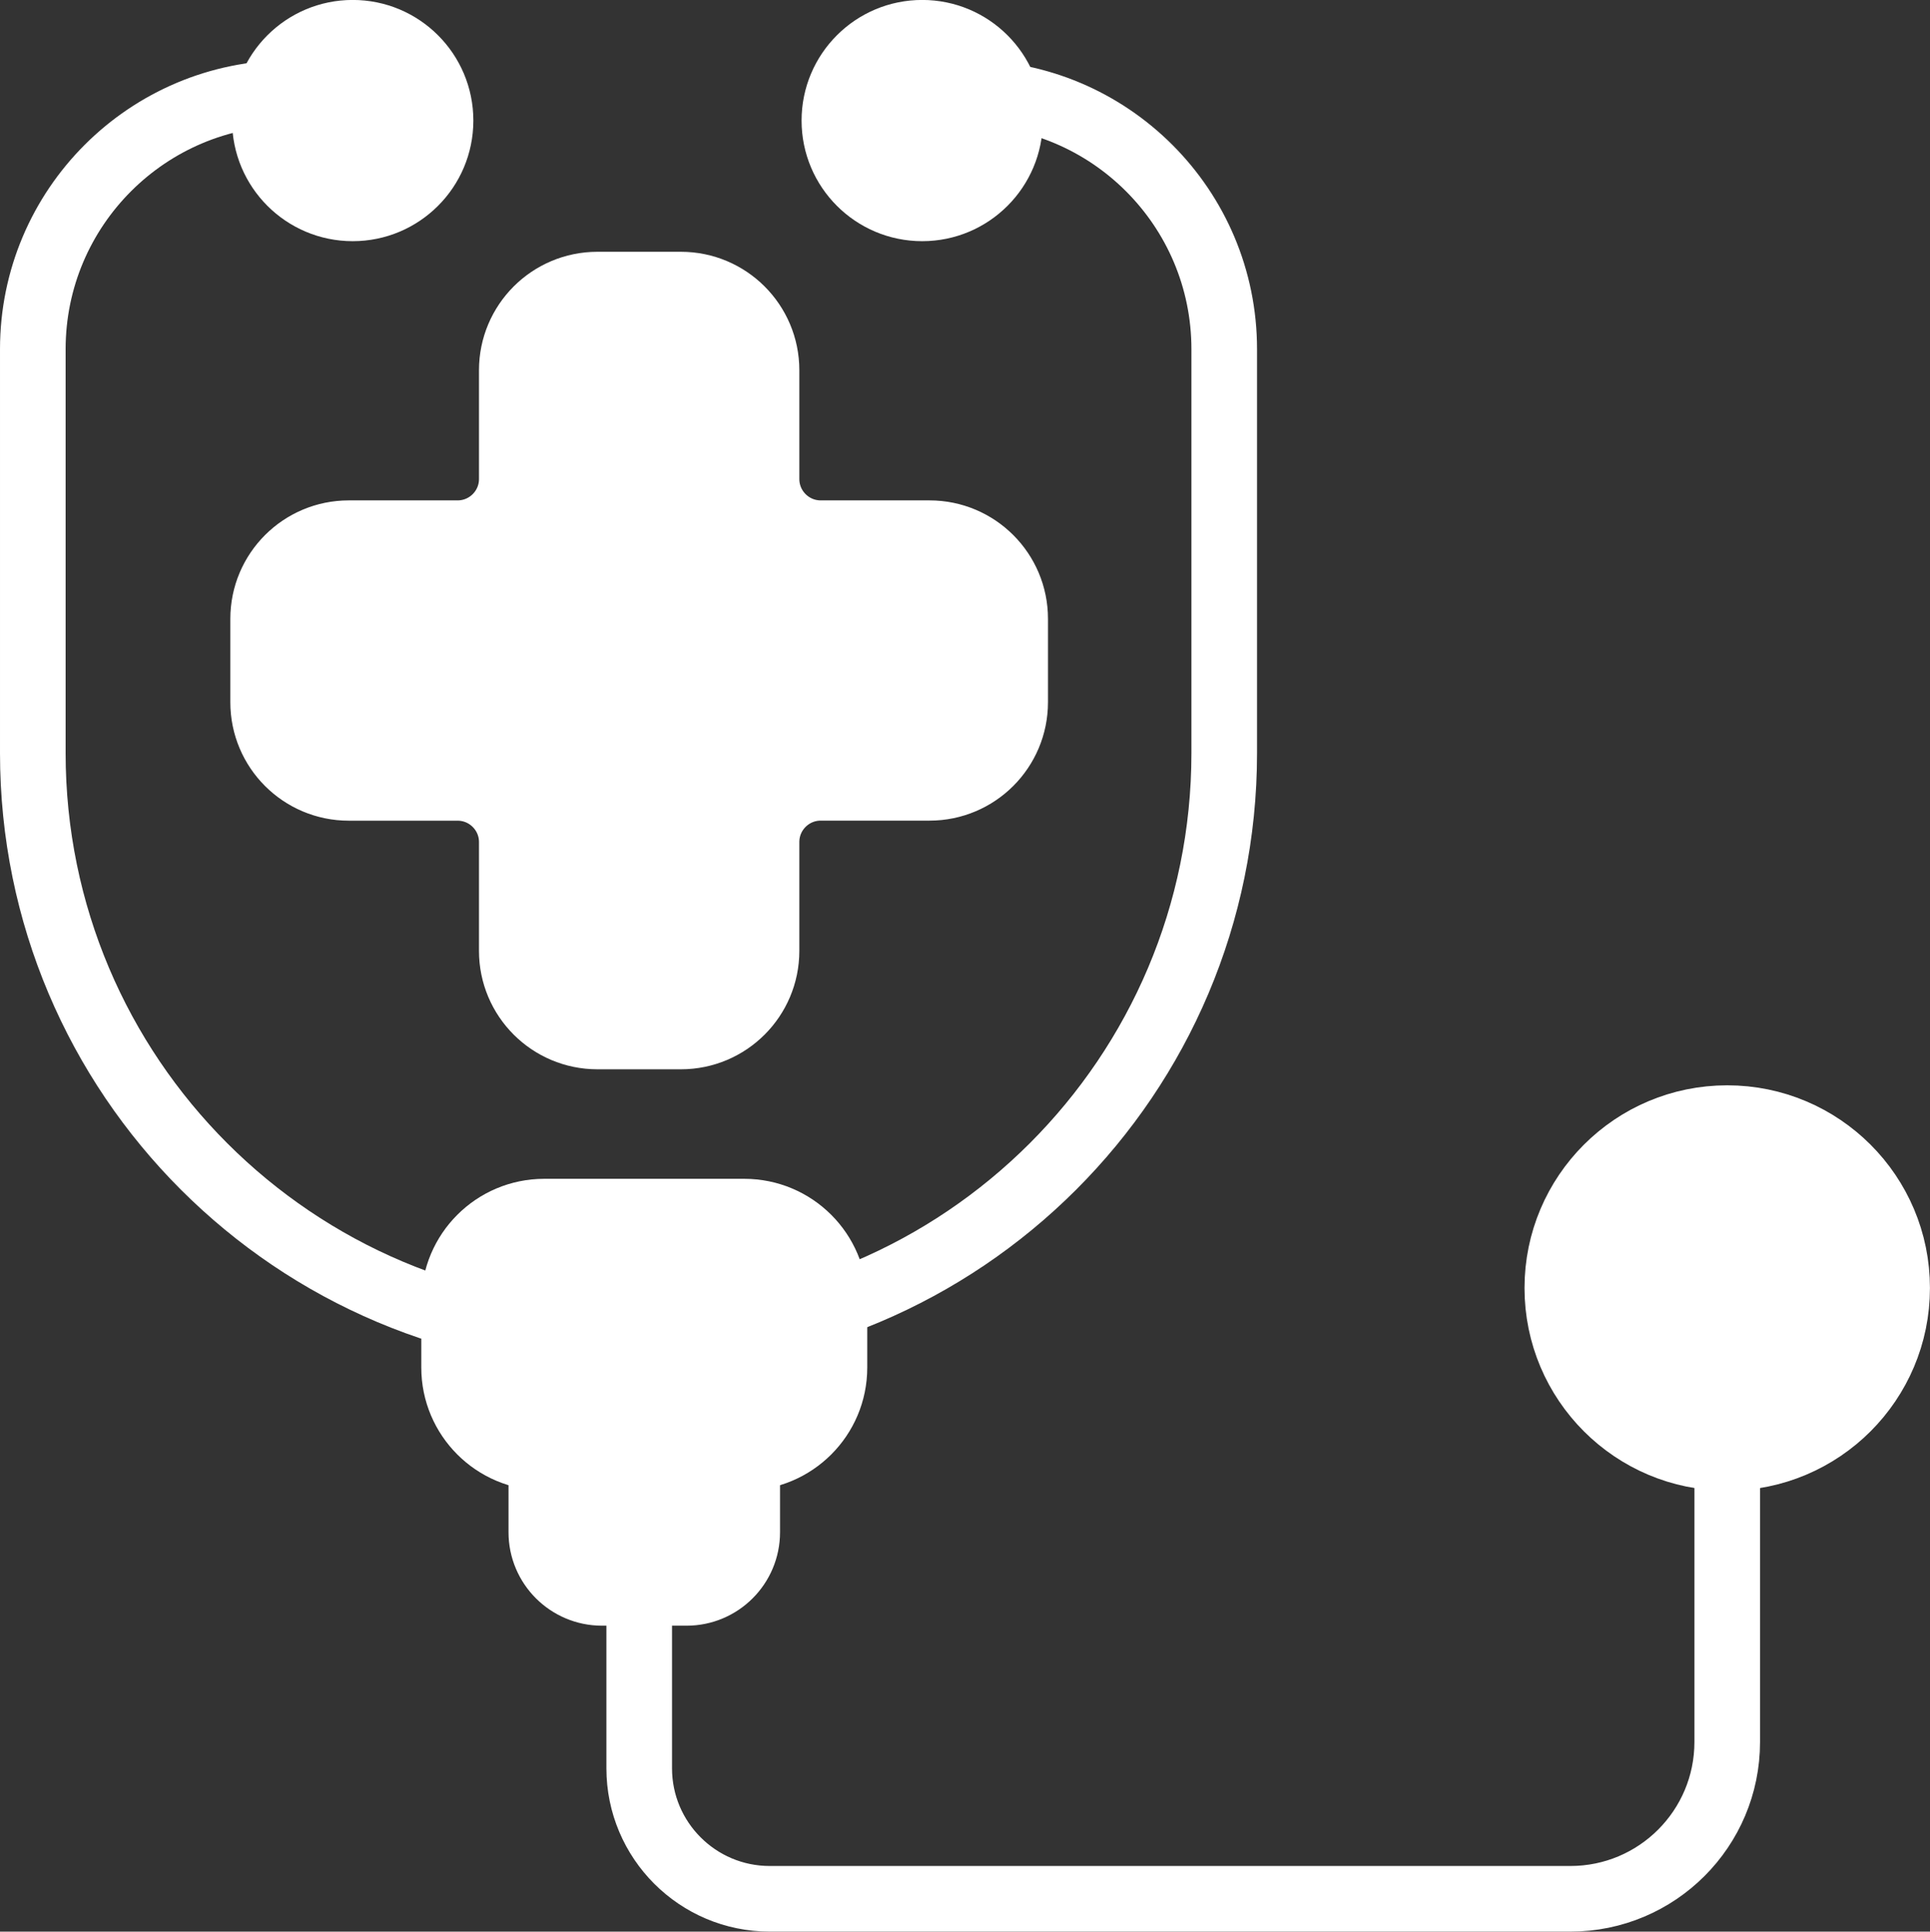
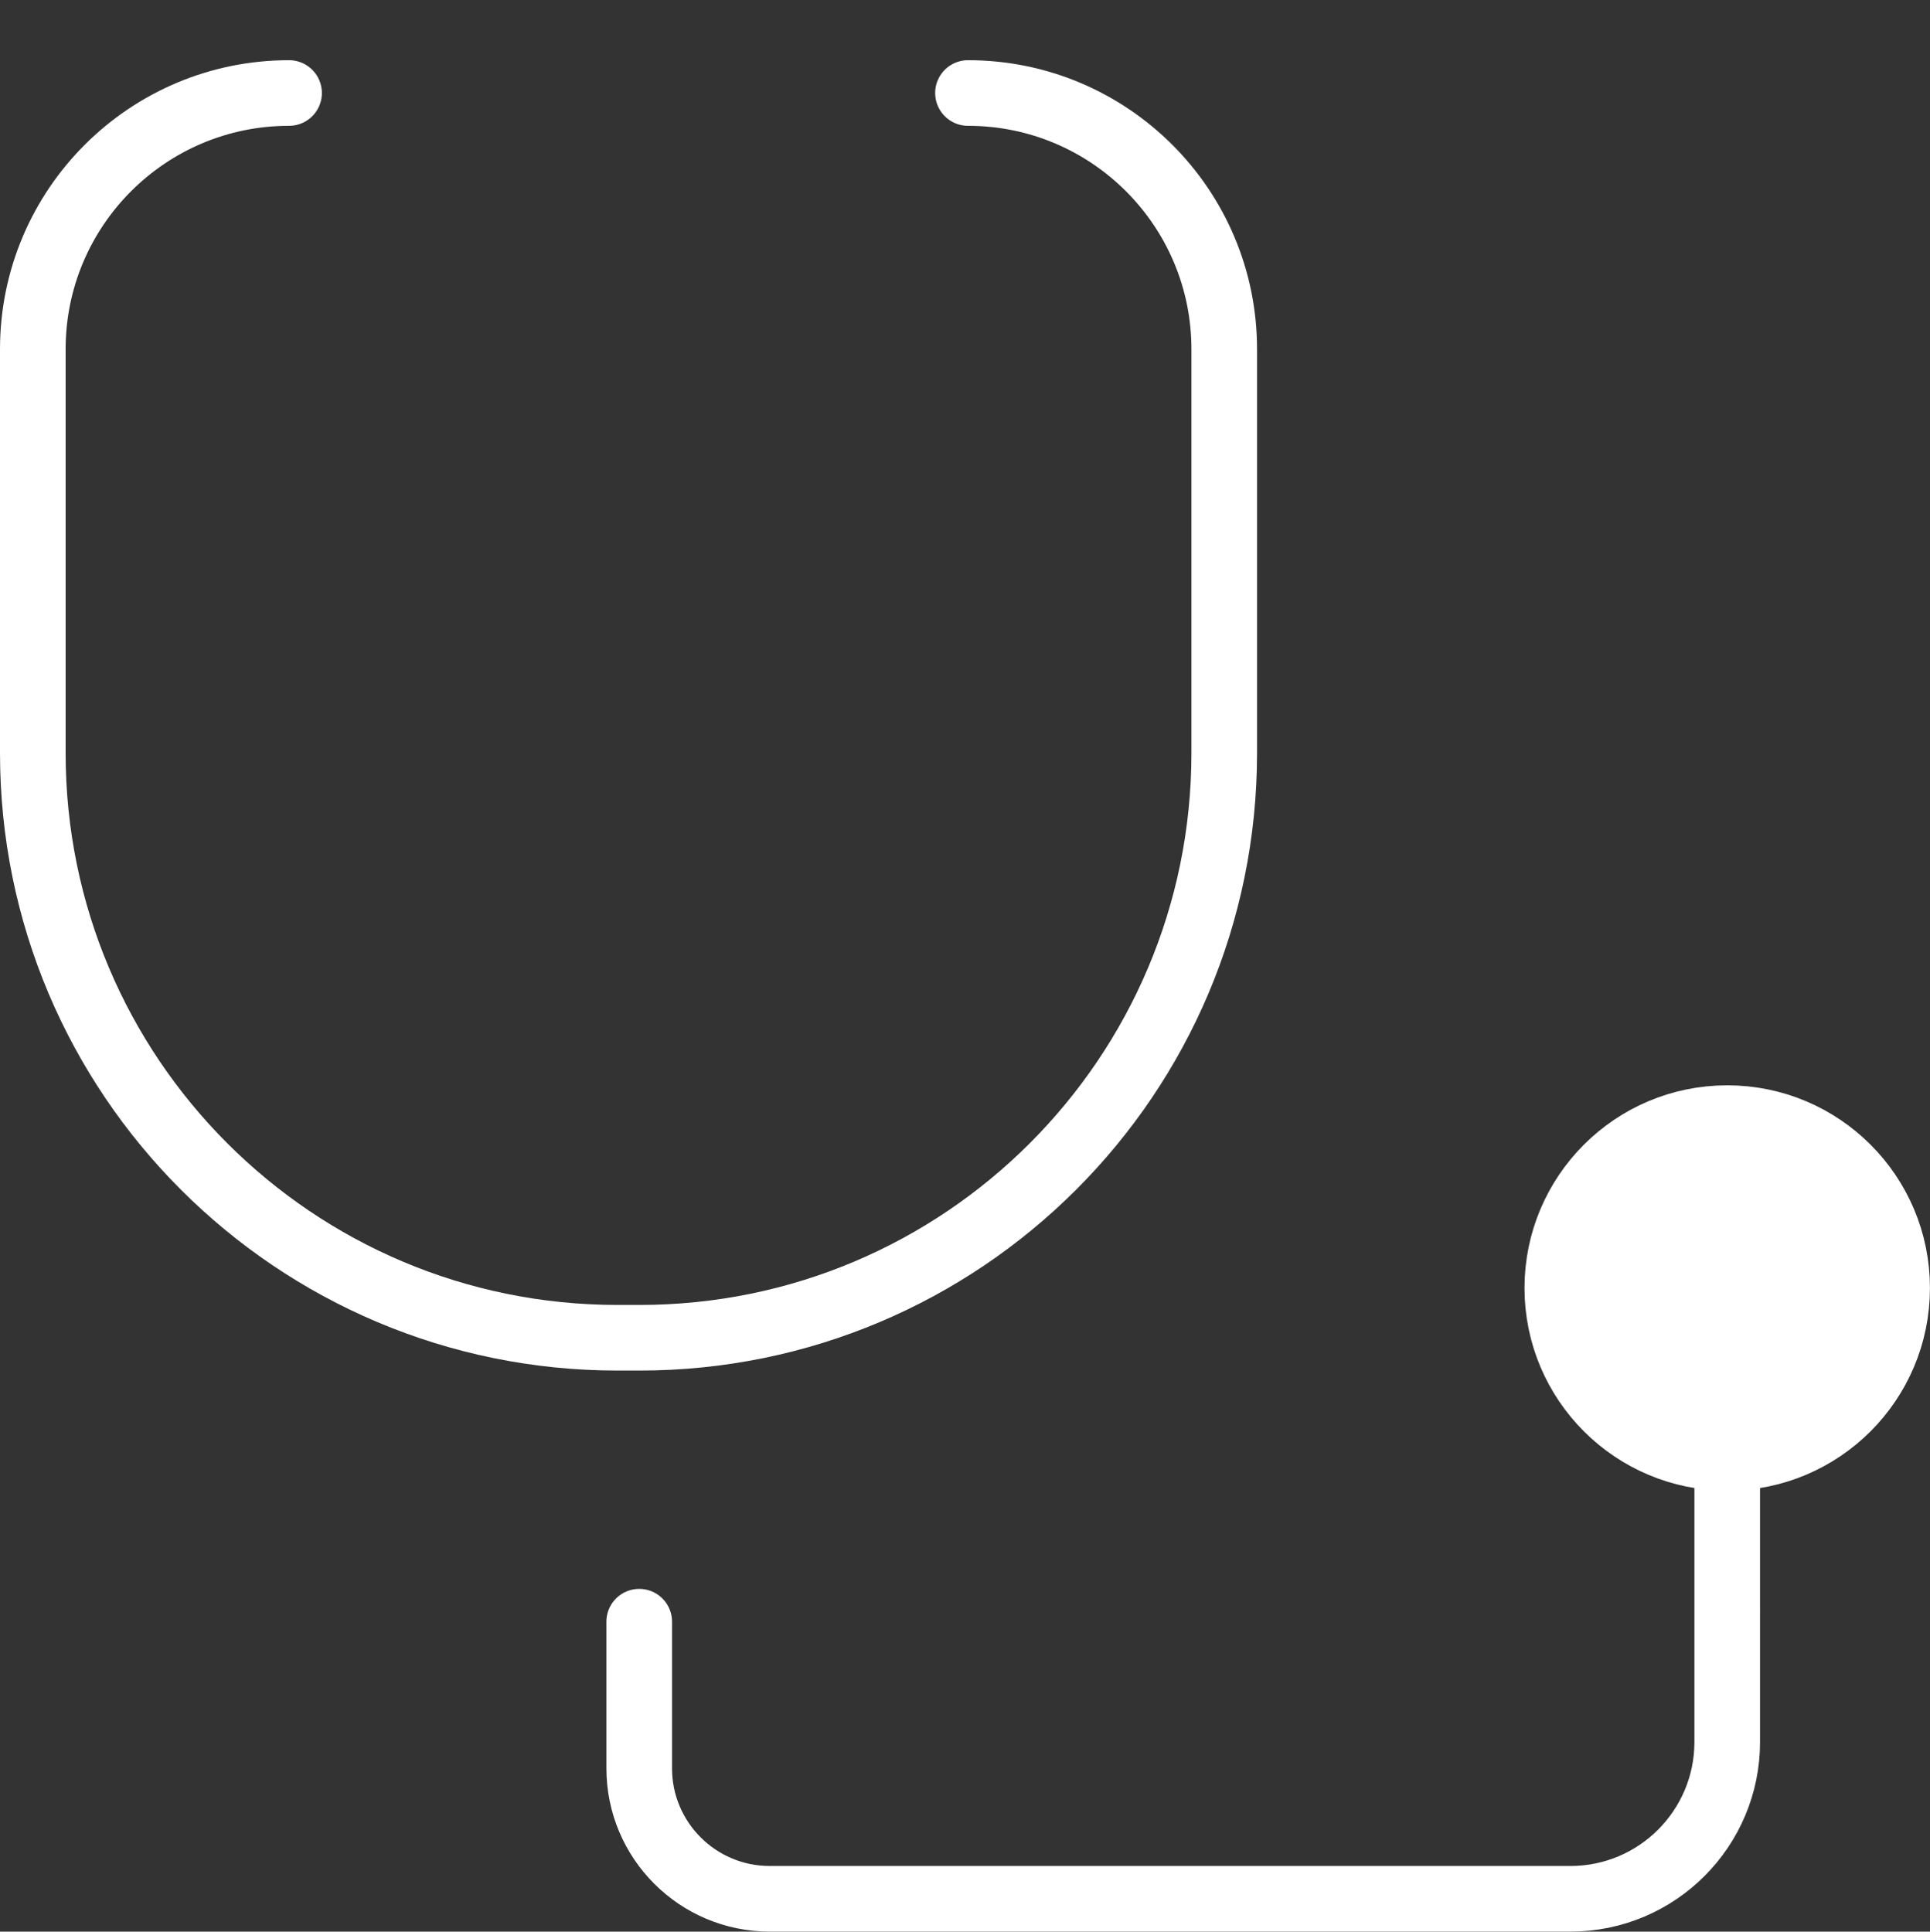
<svg xmlns="http://www.w3.org/2000/svg" x="0px" y="0px" viewBox="6.354 6.336 35.293 35.329">
  <rect x="6.354" y="6.336" width="35.293" height="35.329" fill="#333333" stroke="none" />
  <g>
    <path fill="none" stroke="#FFFFFFFF" stroke-width="1.2" stroke-linecap="round" stroke-linejoin="round" stroke-miterlimit="10" d=" M11.64,8.037c-2.588,0-4.686,2.098-4.686,4.686v7.386c0,5.906,4.788,10.694,10.694,10.694h0.399 c5.906,0,10.694-4.788,10.694-10.694v-7.386c0-2.588-2.098-4.686-4.686-4.686" />
    <path fill="none" stroke="#FFFFFFFF" stroke-width="1.2" stroke-linecap="round" stroke-linejoin="round" stroke-miterlimit="10" d=" M18.043,35.996v2.681c0,1.318,1.069,2.387,2.387,2.387h14.641c1.584,0,2.868-1.284,2.868-2.868V33" />
  </g>
  <g>
-     <circle fill="#FFFFFF00" stroke="#FFFFFFFF" stroke-width="1.2" stroke-linecap="round" stroke-linejoin="round" stroke-miterlimit="10" cx="23.218" cy="8.541" r="1.606" />
-     <circle fill="#FFFFFF00" stroke="#FFFFFFFF" stroke-width="1.2" stroke-linecap="round" stroke-linejoin="round" stroke-miterlimit="10" cx="12.804" cy="8.541" r="1.606" />
    <circle fill="#FFFFFF00" stroke="#FFFFFFFF" stroke-width="1.2" stroke-linecap="round" stroke-linejoin="round" stroke-miterlimit="10" cx="37.939" cy="29.893" r="3.107" />
-     <path fill="#FFFFFF00" stroke="#FFFFFFFF" stroke-width="1.2" stroke-linecap="round" stroke-linejoin="round" stroke-miterlimit="10" d=" M23.352,16.088H21.362c-0.547,0-0.991-0.444-0.991-0.991v-1.99c0-0.865-0.701-1.566-1.566-1.566 h-1.526c-0.865,0-1.566,0.701-1.566,1.566v1.99c0,0.547-0.444,0.991-0.991,0.991h-1.99 c-0.865,0-1.566,0.701-1.566,1.566v1.526c0,0.865,0.701,1.566,1.566,1.566h1.99 c0.547,0,0.991,0.444,0.991,0.991v1.99c0,0.865,0.701,1.566,1.566,1.566h1.526 c0.865,0,1.566-0.701,1.566-1.566V21.736c0-0.547,0.444-0.991,0.991-0.991h1.99 c0.865,0,1.566-0.701,1.566-1.566v-1.526C24.918,16.789,24.217,16.088,23.352,16.088z" />
-     <path fill="#FFFFFF00" stroke="#FFFFFFFF" stroke-width="1.2" stroke-linecap="round" stroke-linejoin="round" stroke-miterlimit="10" d=" M16.253,34.36v-1.547c0-0.612,0.496-1.109,1.109-1.109H18.909c0.612,0,1.109,0.496,1.109,1.109v1.547 c0,0.612-0.496,1.109-1.109,1.109h-1.547C16.75,35.469,16.253,34.972,16.253,34.36z" />
-     <path fill="#FFFFFF00" stroke="#FFFFFFFF" stroke-width="1.2" stroke-linecap="round" stroke-linejoin="round" stroke-miterlimit="10" d=" M19.965,32.996h-3.659c-0.91,0-1.648-0.738-1.648-1.648V30.144c0-0.91,0.738-1.648,1.648-1.648 h3.659c0.91,0,1.648,0.738,1.648,1.648v1.205C21.613,32.258,20.875,32.996,19.965,32.996z" />
  </g>
</svg>